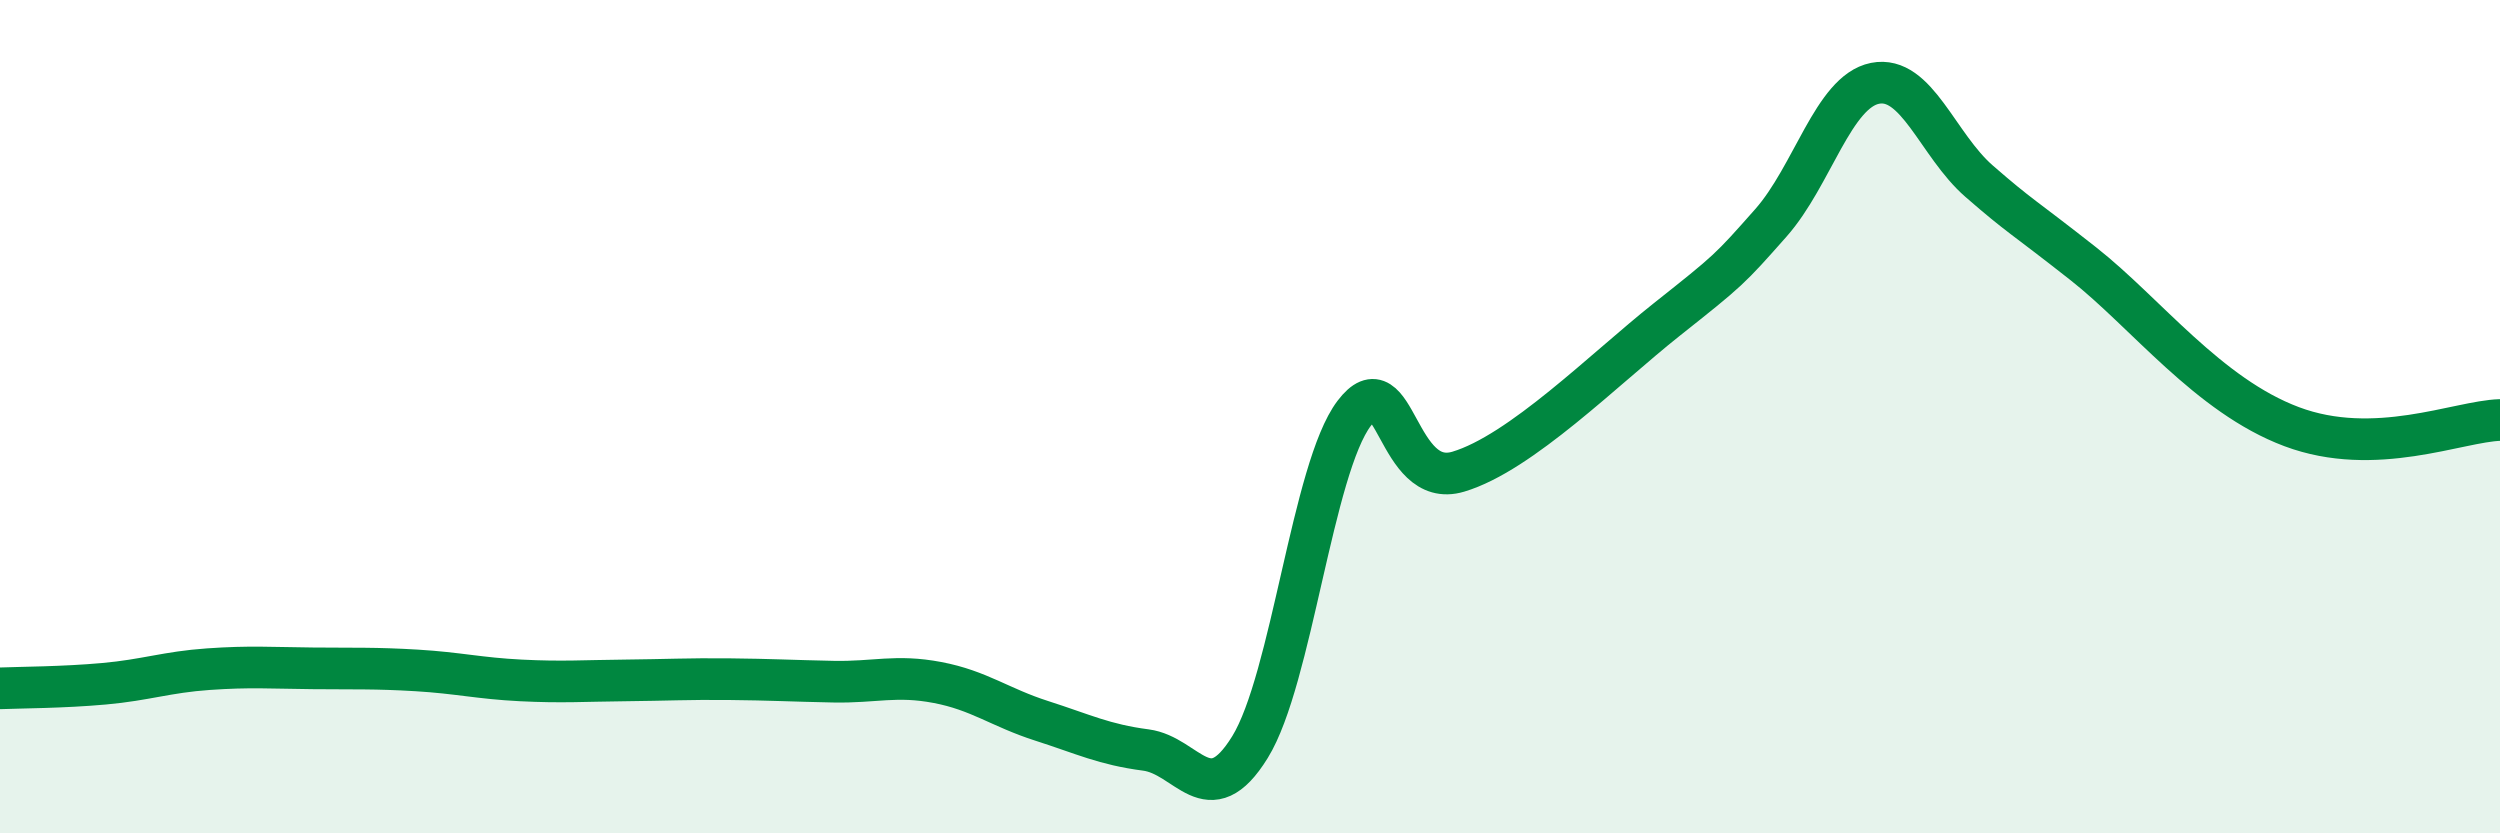
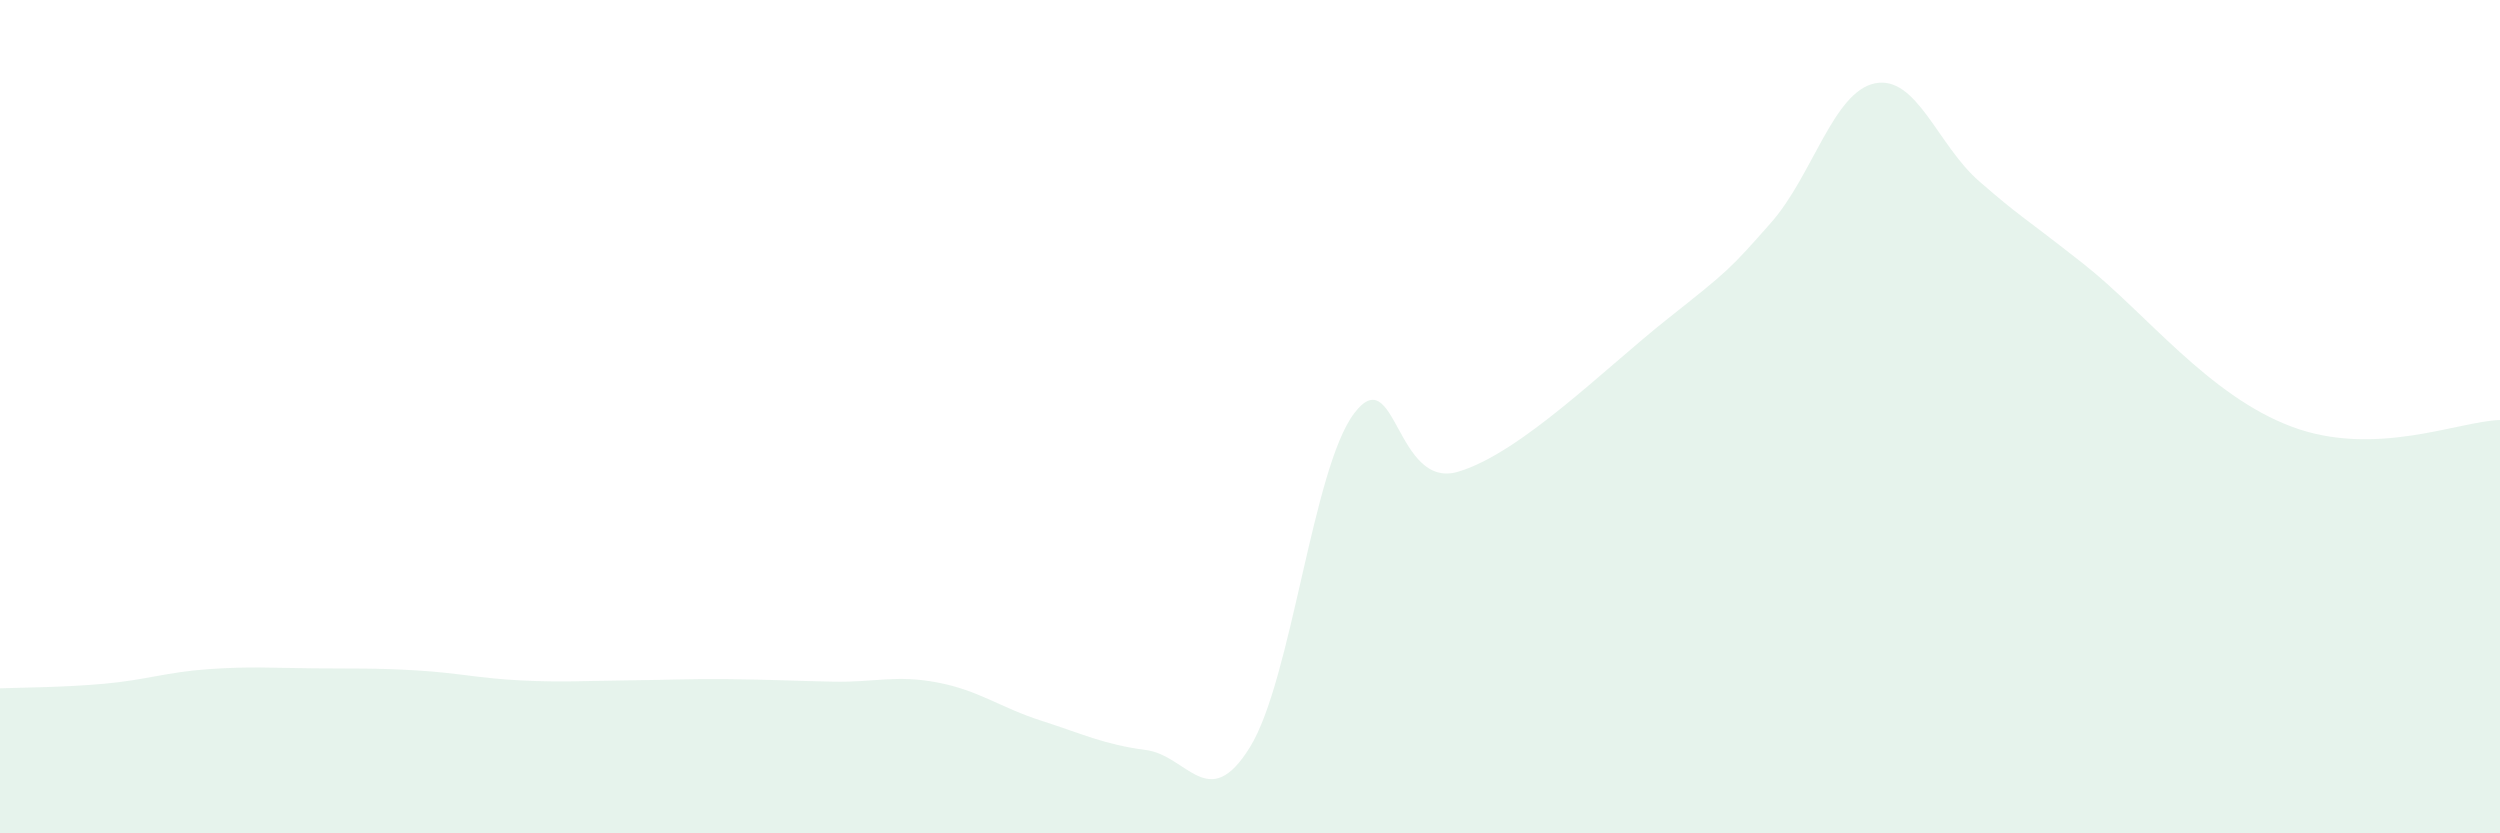
<svg xmlns="http://www.w3.org/2000/svg" width="60" height="20" viewBox="0 0 60 20">
  <path d="M 0,16.52 C 0.5,16.5 1.5,16.5 2.5,16.41 C 3.5,16.32 4,16.13 5,16.06 C 6,15.99 6.5,16.03 7.5,16.04 C 8.5,16.05 9,16.03 10,16.09 C 11,16.15 11.5,16.28 12.5,16.33 C 13.5,16.38 14,16.34 15,16.33 C 16,16.32 16.5,16.29 17.5,16.3 C 18.5,16.31 19,16.34 20,16.36 C 21,16.38 21.5,16.19 22.5,16.38 C 23.5,16.57 24,16.98 25,17.3 C 26,17.62 26.5,17.87 27.5,18 C 28.5,18.13 29,19.55 30,17.93 C 31,16.31 31.5,11.24 32.5,9.92 C 33.5,8.6 33.5,11.77 35,11.32 C 36.5,10.87 38.5,8.86 40,7.67 C 41.5,6.48 41.5,6.48 42.5,5.35 C 43.5,4.22 44,2.2 45,2 C 46,1.8 46.5,3.48 47.5,4.35 C 48.5,5.22 48.5,5.15 50,6.33 C 51.5,7.51 53,9.49 55,10.24 C 57,10.99 59,10.11 60,10.08L60 20L0 20Z" fill="#008740" opacity="0.1" stroke-linecap="round" stroke-linejoin="round" />
-   <path d="M 0,16.52 C 0.5,16.5 1.5,16.5 2.5,16.41 C 3.5,16.32 4,16.13 5,16.06 C 6,15.99 6.5,16.03 7.5,16.04 C 8.5,16.05 9,16.03 10,16.09 C 11,16.15 11.5,16.28 12.5,16.33 C 13.5,16.38 14,16.34 15,16.33 C 16,16.32 16.5,16.29 17.5,16.3 C 18.5,16.31 19,16.34 20,16.36 C 21,16.38 21.5,16.19 22.5,16.38 C 23.5,16.57 24,16.98 25,17.3 C 26,17.62 26.5,17.87 27.5,18 C 28.5,18.13 29,19.55 30,17.93 C 31,16.31 31.5,11.24 32.5,9.92 C 33.5,8.6 33.5,11.77 35,11.32 C 36.5,10.87 38.5,8.86 40,7.67 C 41.5,6.48 41.5,6.48 42.5,5.35 C 43.5,4.22 44,2.2 45,2 C 46,1.8 46.5,3.48 47.5,4.35 C 48.5,5.22 48.5,5.15 50,6.33 C 51.5,7.51 53,9.49 55,10.24 C 57,10.99 59,10.11 60,10.08" stroke="#008740" stroke-width="1" fill="none" stroke-linecap="round" stroke-linejoin="round" />
</svg>